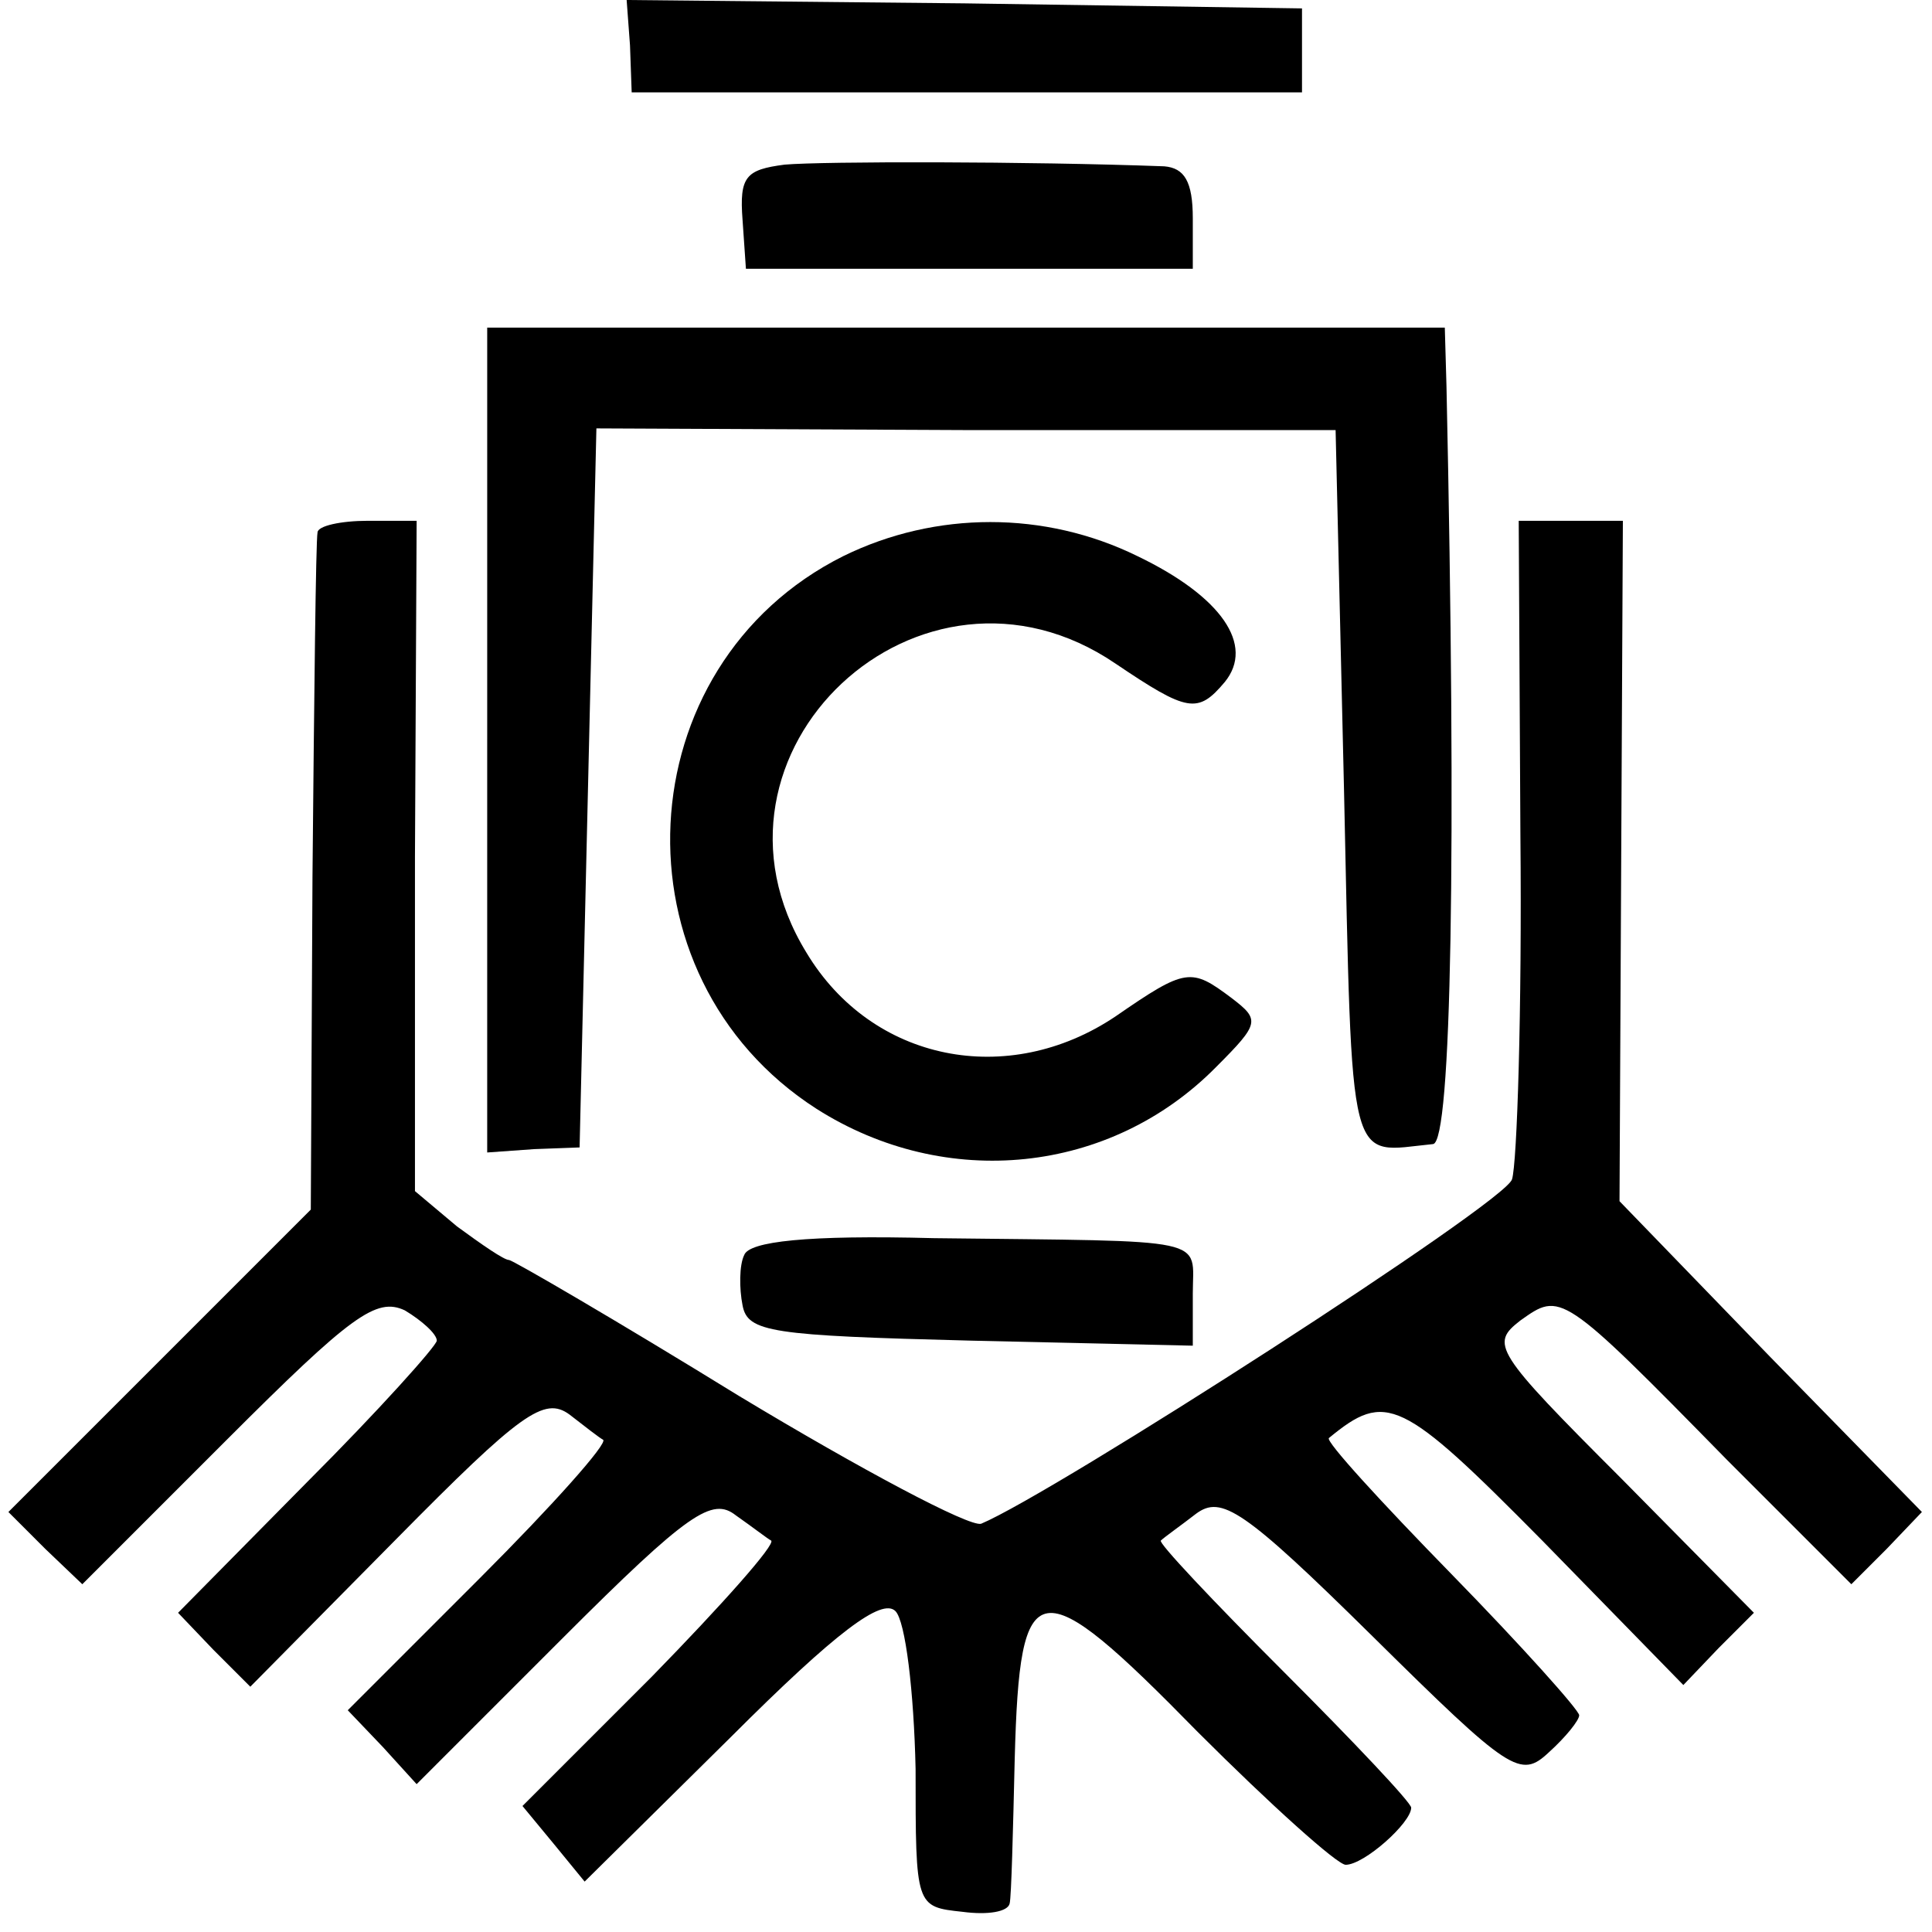
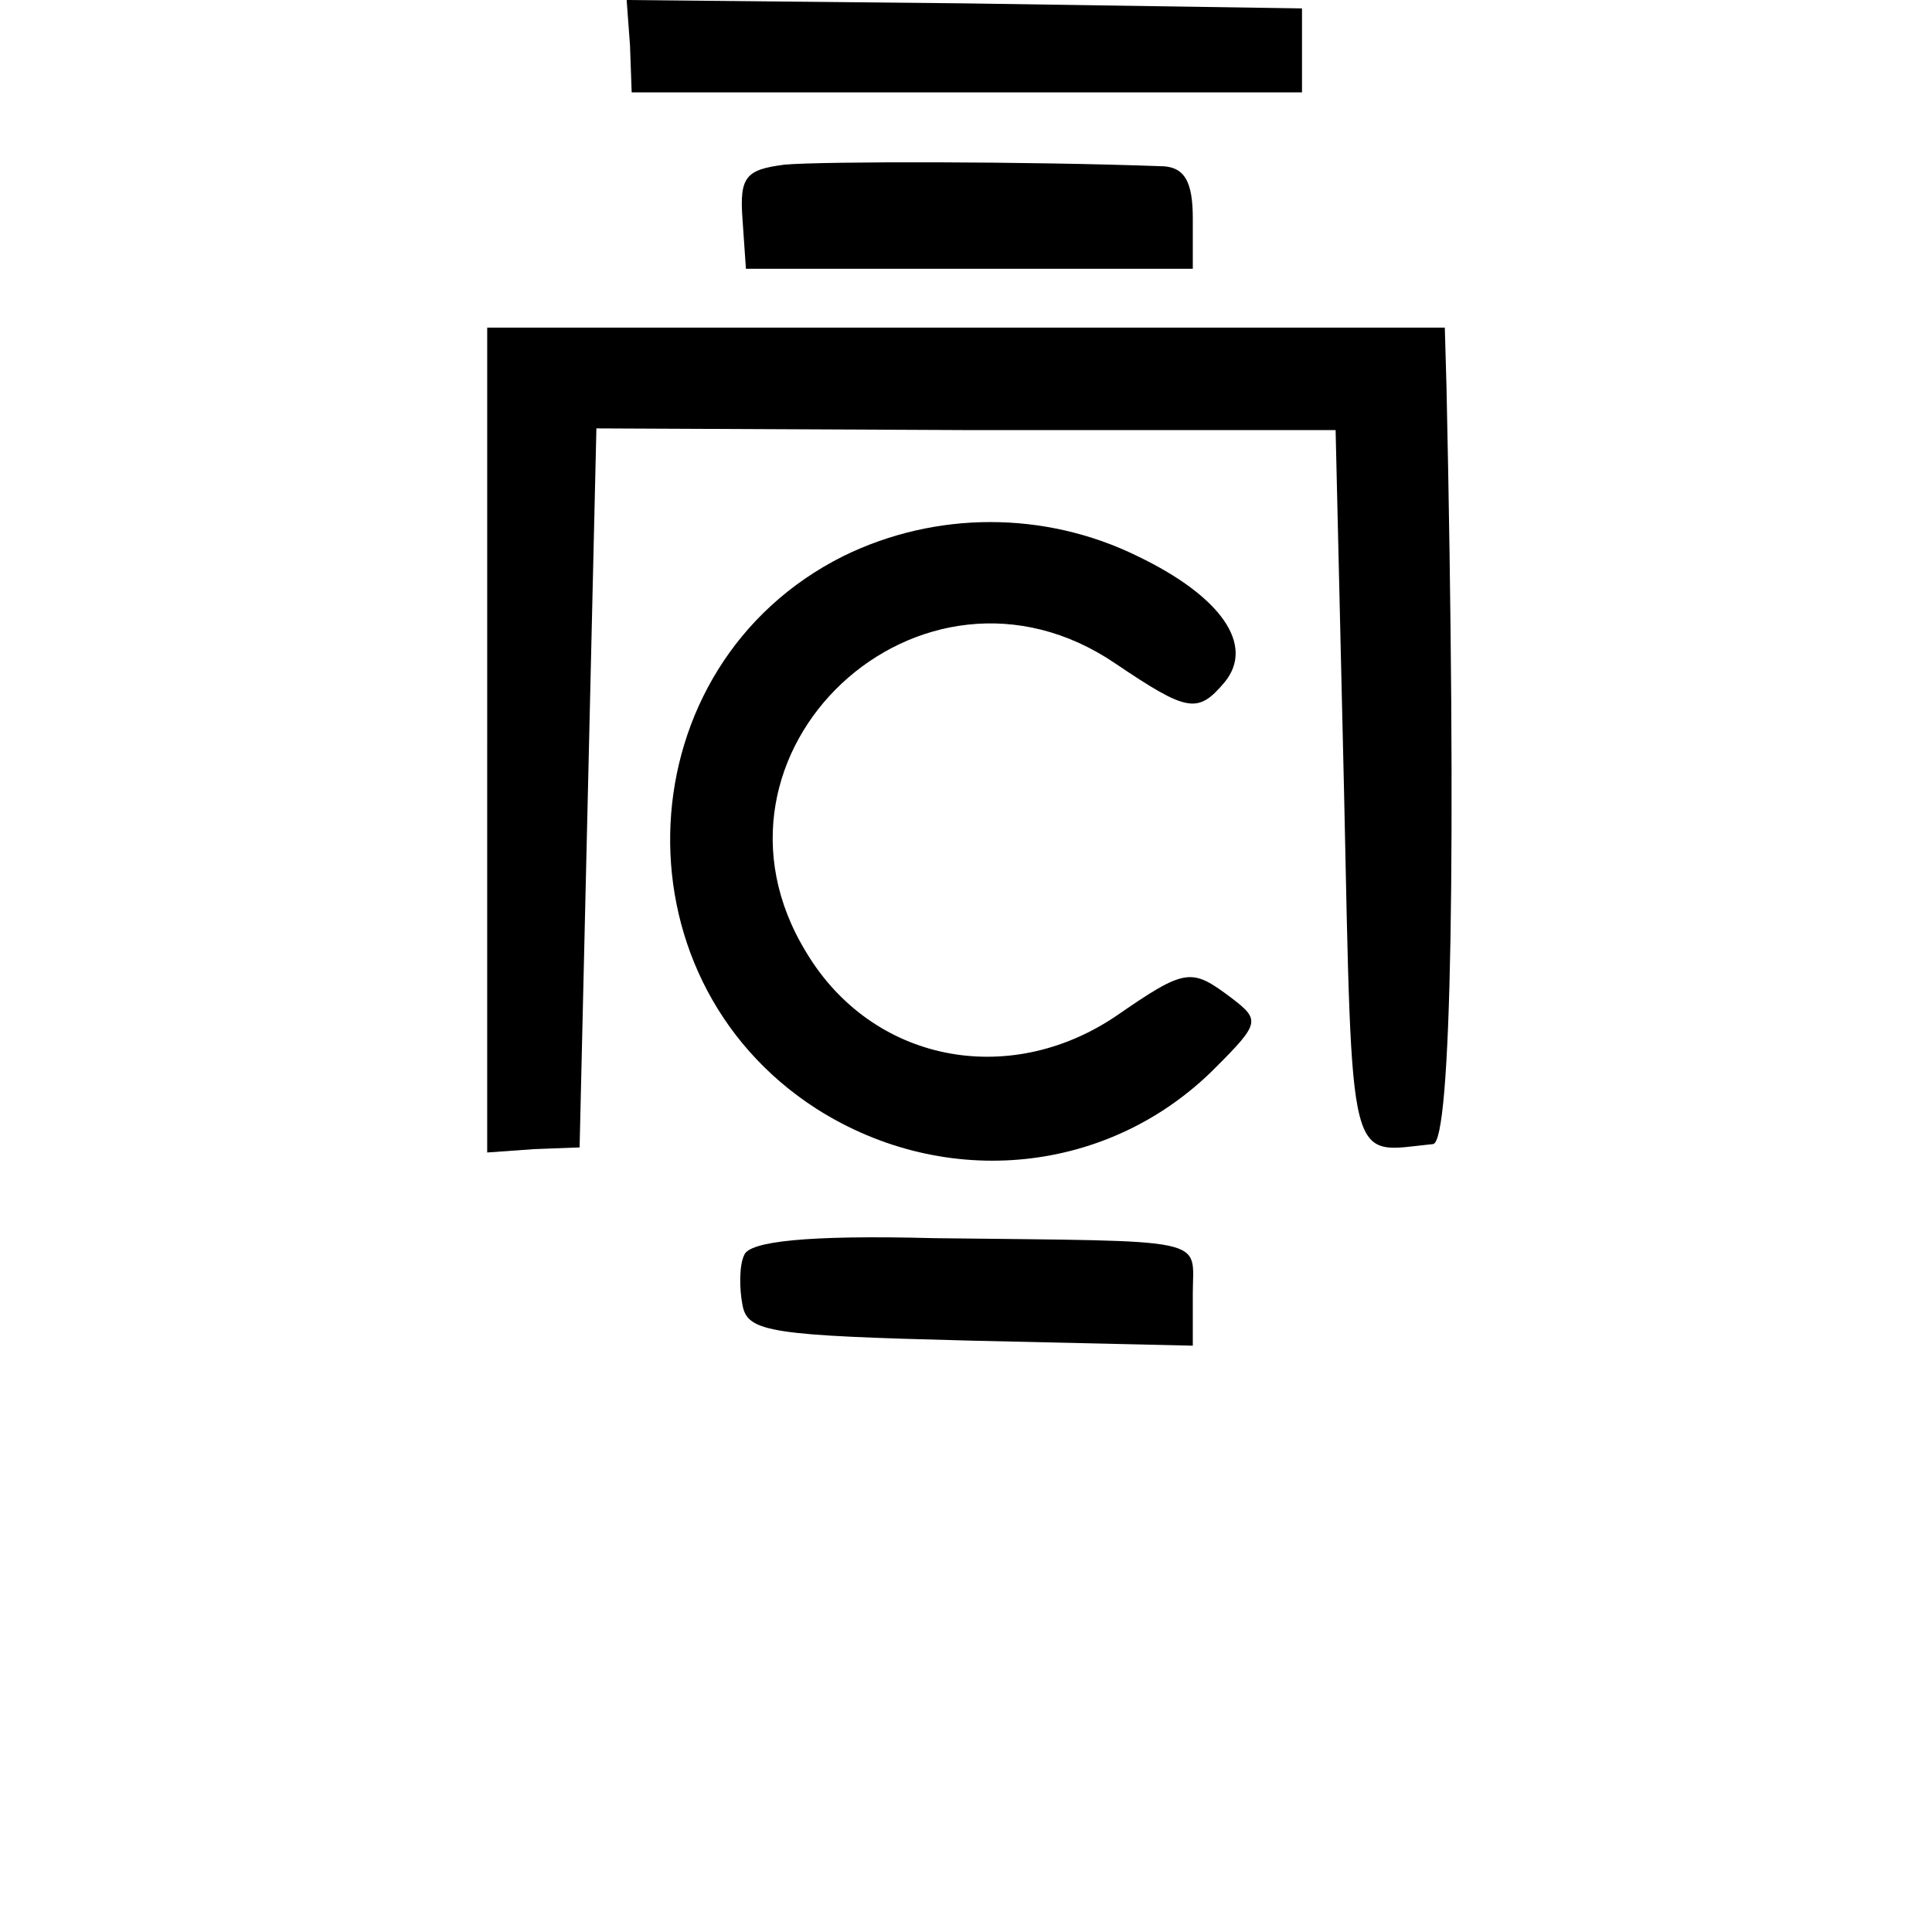
<svg xmlns="http://www.w3.org/2000/svg" version="1.0" width="115pt" height="115pt" viewBox="0 0 115 115" preserveAspectRatio="xMidYMid meet">
  <g transform="translate(0,115) scale(0.1,-0.1)" fill="#000000" stroke="none">
    <path d="M375 1123 l1 -28 200 0 199 0 0 25 0 25 -201 3 -201 2 2 -27z" />
    <path d="M467 1052 c-23 -3 -27 -7 -25 -33 l2 -29 133 0 133 0 0 30 c0 22 -5 30 -17 31 -81 3 -203 3 -226 1z" />
    <path d="M290 710 l0 -246 28 2 27 1 5 214 5 214 220 -1 220 0 5 -214 c5 -231 2 -216 53 -211 11 1 14 174 8 451 l-1 35 -285 0 -285 0 0 -245z" />
-     <path d="M189 833 c-1 -5 -2 -97 -3 -205 l-1 -198 -90 -90 -90 -90 22 -22 22 -21 86 86 c74 74 89 85 106 77 10 -6 19 -14 19 -18 0 -3 -35 -42 -77 -84 l-77 -78 21 -22 22 -22 87 88 c74 75 88 85 103 74 9 -7 18 -14 20 -15 3 -2 -30 -39 -73 -82 l-79 -79 21 -22 20 -22 87 87 c75 75 89 84 103 73 10 -7 19 -14 21 -15 3 -2 -29 -38 -71 -81 l-77 -77 19 -23 18 -22 87 86 c63 63 90 83 98 75 6 -6 11 -48 12 -94 0 -82 0 -82 28 -85 15 -2 27 0 28 5 1 4 2 43 3 86 3 112 13 114 109 16 43 -43 83 -79 88 -79 11 0 39 25 39 34 0 3 -34 39 -76 81 -42 42 -75 77 -73 78 2 2 12 9 21 16 15 11 28 3 105 -73 82 -81 88 -85 105 -69 10 9 18 19 18 22 0 3 -34 41 -76 84 -42 43 -75 79 -73 81 34 28 43 24 127 -61 l84 -86 21 22 21 21 -79 80 c-76 76 -78 80 -60 94 24 17 24 18 123 -83 l74 -74 21 21 21 22 -90 92 -90 93 1 203 1 202 -31 0 -31 0 1 -187 c1 -104 -2 -196 -5 -205 -4 -14 -273 -187 -316 -205 -7 -2 -71 32 -144 76 -73 45 -135 81 -137 81 -3 0 -16 9 -31 20 l-25 21 0 199 1 200 -29 0 c-16 0 -30 -3 -30 -7z" />
    <path d="M502 819 c-130 -65 -139 -250 -16 -329 77 -49 175 -39 238 25 26 26 26 28 9 41 -24 18 -27 18 -69 -11 -64 -43 -145 -27 -184 38 -73 119 68 251 184 172 43 -29 49 -30 65 -11 18 22 -2 51 -52 75 -55 27 -120 27 -175 0z" />
    <path d="M443 403 c-3 -6 -3 -20 -1 -30 3 -16 17 -18 136 -21 l132 -3 0 31 c0 34 13 31 -154 33 -76 2 -110 -2 -113 -10z" />
  </g>
</svg>